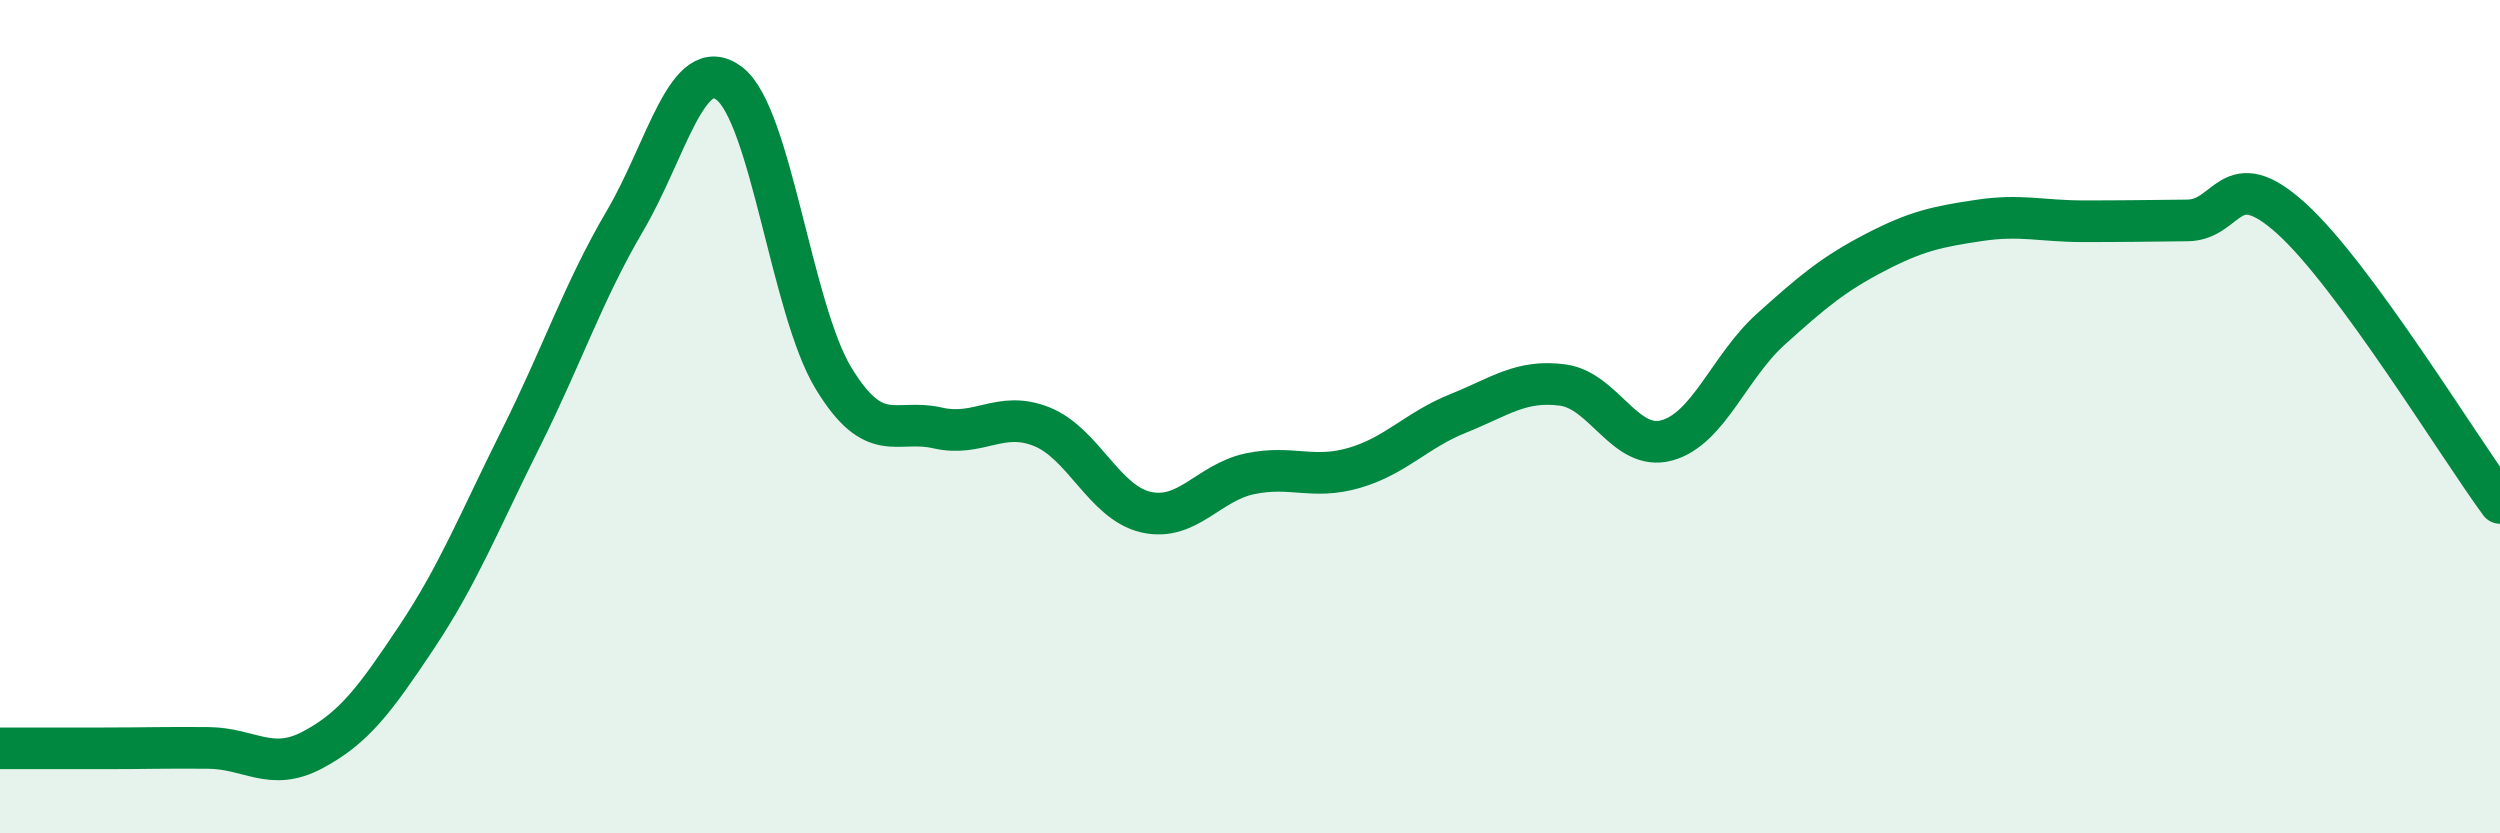
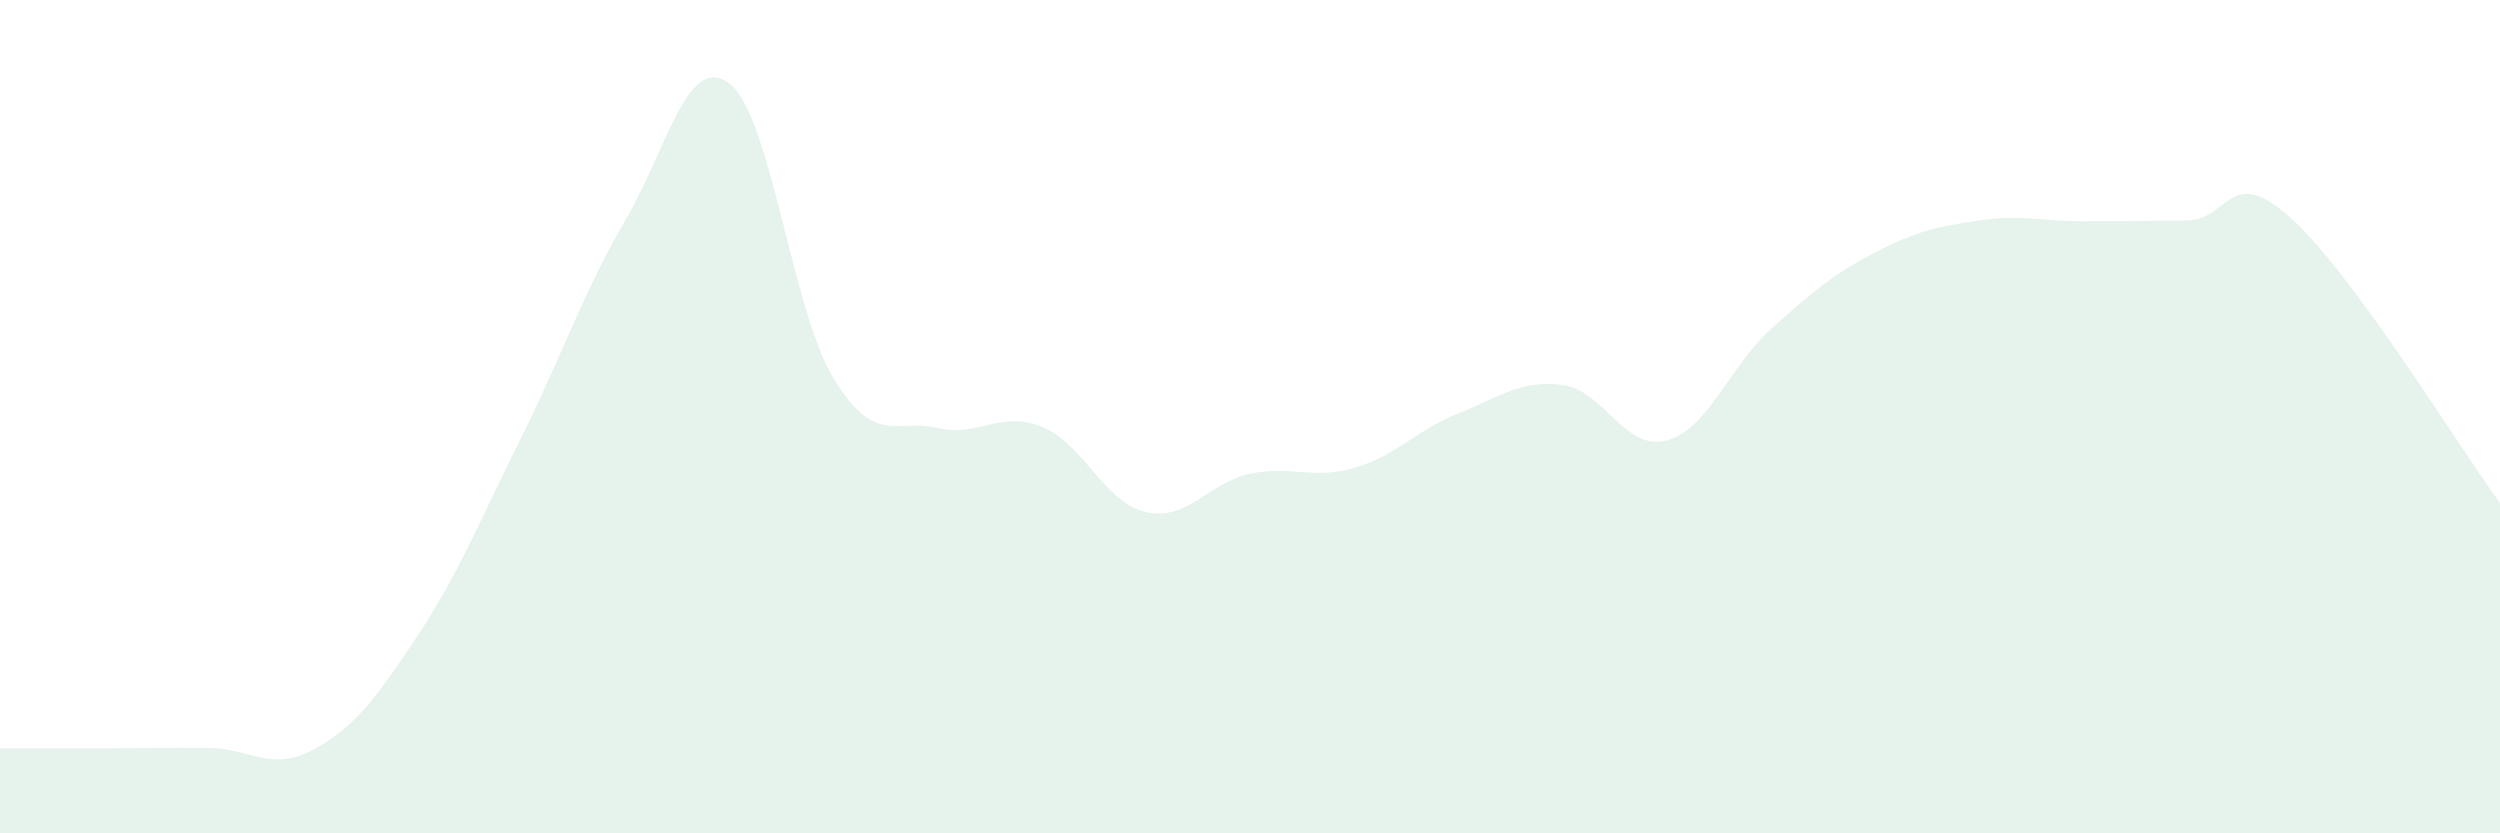
<svg xmlns="http://www.w3.org/2000/svg" width="60" height="20" viewBox="0 0 60 20">
  <path d="M 0,17.96 C 0.5,17.96 1.5,17.96 2.5,17.96 C 3.5,17.96 4,17.94 5,17.95 C 6,17.96 6.5,18.53 7.5,18 C 8.5,17.47 9,16.79 10,15.29 C 11,13.79 11.5,12.52 12.5,10.52 C 13.5,8.52 14,7 15,5.3 C 16,3.6 16.5,1.25 17.5,2 C 18.5,2.75 19,7.42 20,9.07 C 21,10.72 21.5,10.04 22.5,10.27 C 23.5,10.5 24,9.84 25,10.24 C 26,10.64 26.5,12.06 27.5,12.29 C 28.5,12.52 29,11.58 30,11.37 C 31,11.16 31.5,11.52 32.5,11.23 C 33.5,10.94 34,10.32 35,9.92 C 36,9.52 36.5,9.11 37.5,9.24 C 38.5,9.37 39,10.84 40,10.57 C 41,10.3 41.5,8.8 42.5,7.9 C 43.5,7 44,6.58 45,6.06 C 46,5.54 46.5,5.44 47.5,5.29 C 48.5,5.14 49,5.31 50,5.31 C 51,5.31 51.5,5.3 52.5,5.29 C 53.5,5.28 53.5,3.89 55,5.25 C 56.5,6.61 59,10.71 60,12.07L60 20L0 20Z" fill="#008740" opacity="0.1" stroke-linecap="round" stroke-linejoin="round" />
-   <path d="M 0,17.96 C 0.5,17.96 1.5,17.96 2.5,17.96 C 3.5,17.96 4,17.94 5,17.95 C 6,17.96 6.5,18.53 7.5,18 C 8.5,17.47 9,16.79 10,15.29 C 11,13.79 11.5,12.52 12.5,10.52 C 13.5,8.52 14,7 15,5.3 C 16,3.6 16.5,1.25 17.5,2 C 18.5,2.75 19,7.42 20,9.07 C 21,10.72 21.5,10.04 22.5,10.27 C 23.5,10.5 24,9.84 25,10.24 C 26,10.64 26.5,12.06 27.5,12.29 C 28.5,12.52 29,11.58 30,11.37 C 31,11.16 31.5,11.52 32.5,11.23 C 33.5,10.94 34,10.32 35,9.92 C 36,9.52 36.5,9.11 37.5,9.24 C 38.5,9.37 39,10.84 40,10.57 C 41,10.3 41.5,8.8 42.5,7.9 C 43.5,7 44,6.58 45,6.06 C 46,5.54 46.5,5.44 47.5,5.29 C 48.5,5.14 49,5.31 50,5.31 C 51,5.31 51.5,5.3 52.5,5.29 C 53.5,5.28 53.5,3.89 55,5.25 C 56.5,6.61 59,10.71 60,12.07" stroke="#008740" stroke-width="1" fill="none" stroke-linecap="round" stroke-linejoin="round" />
</svg>